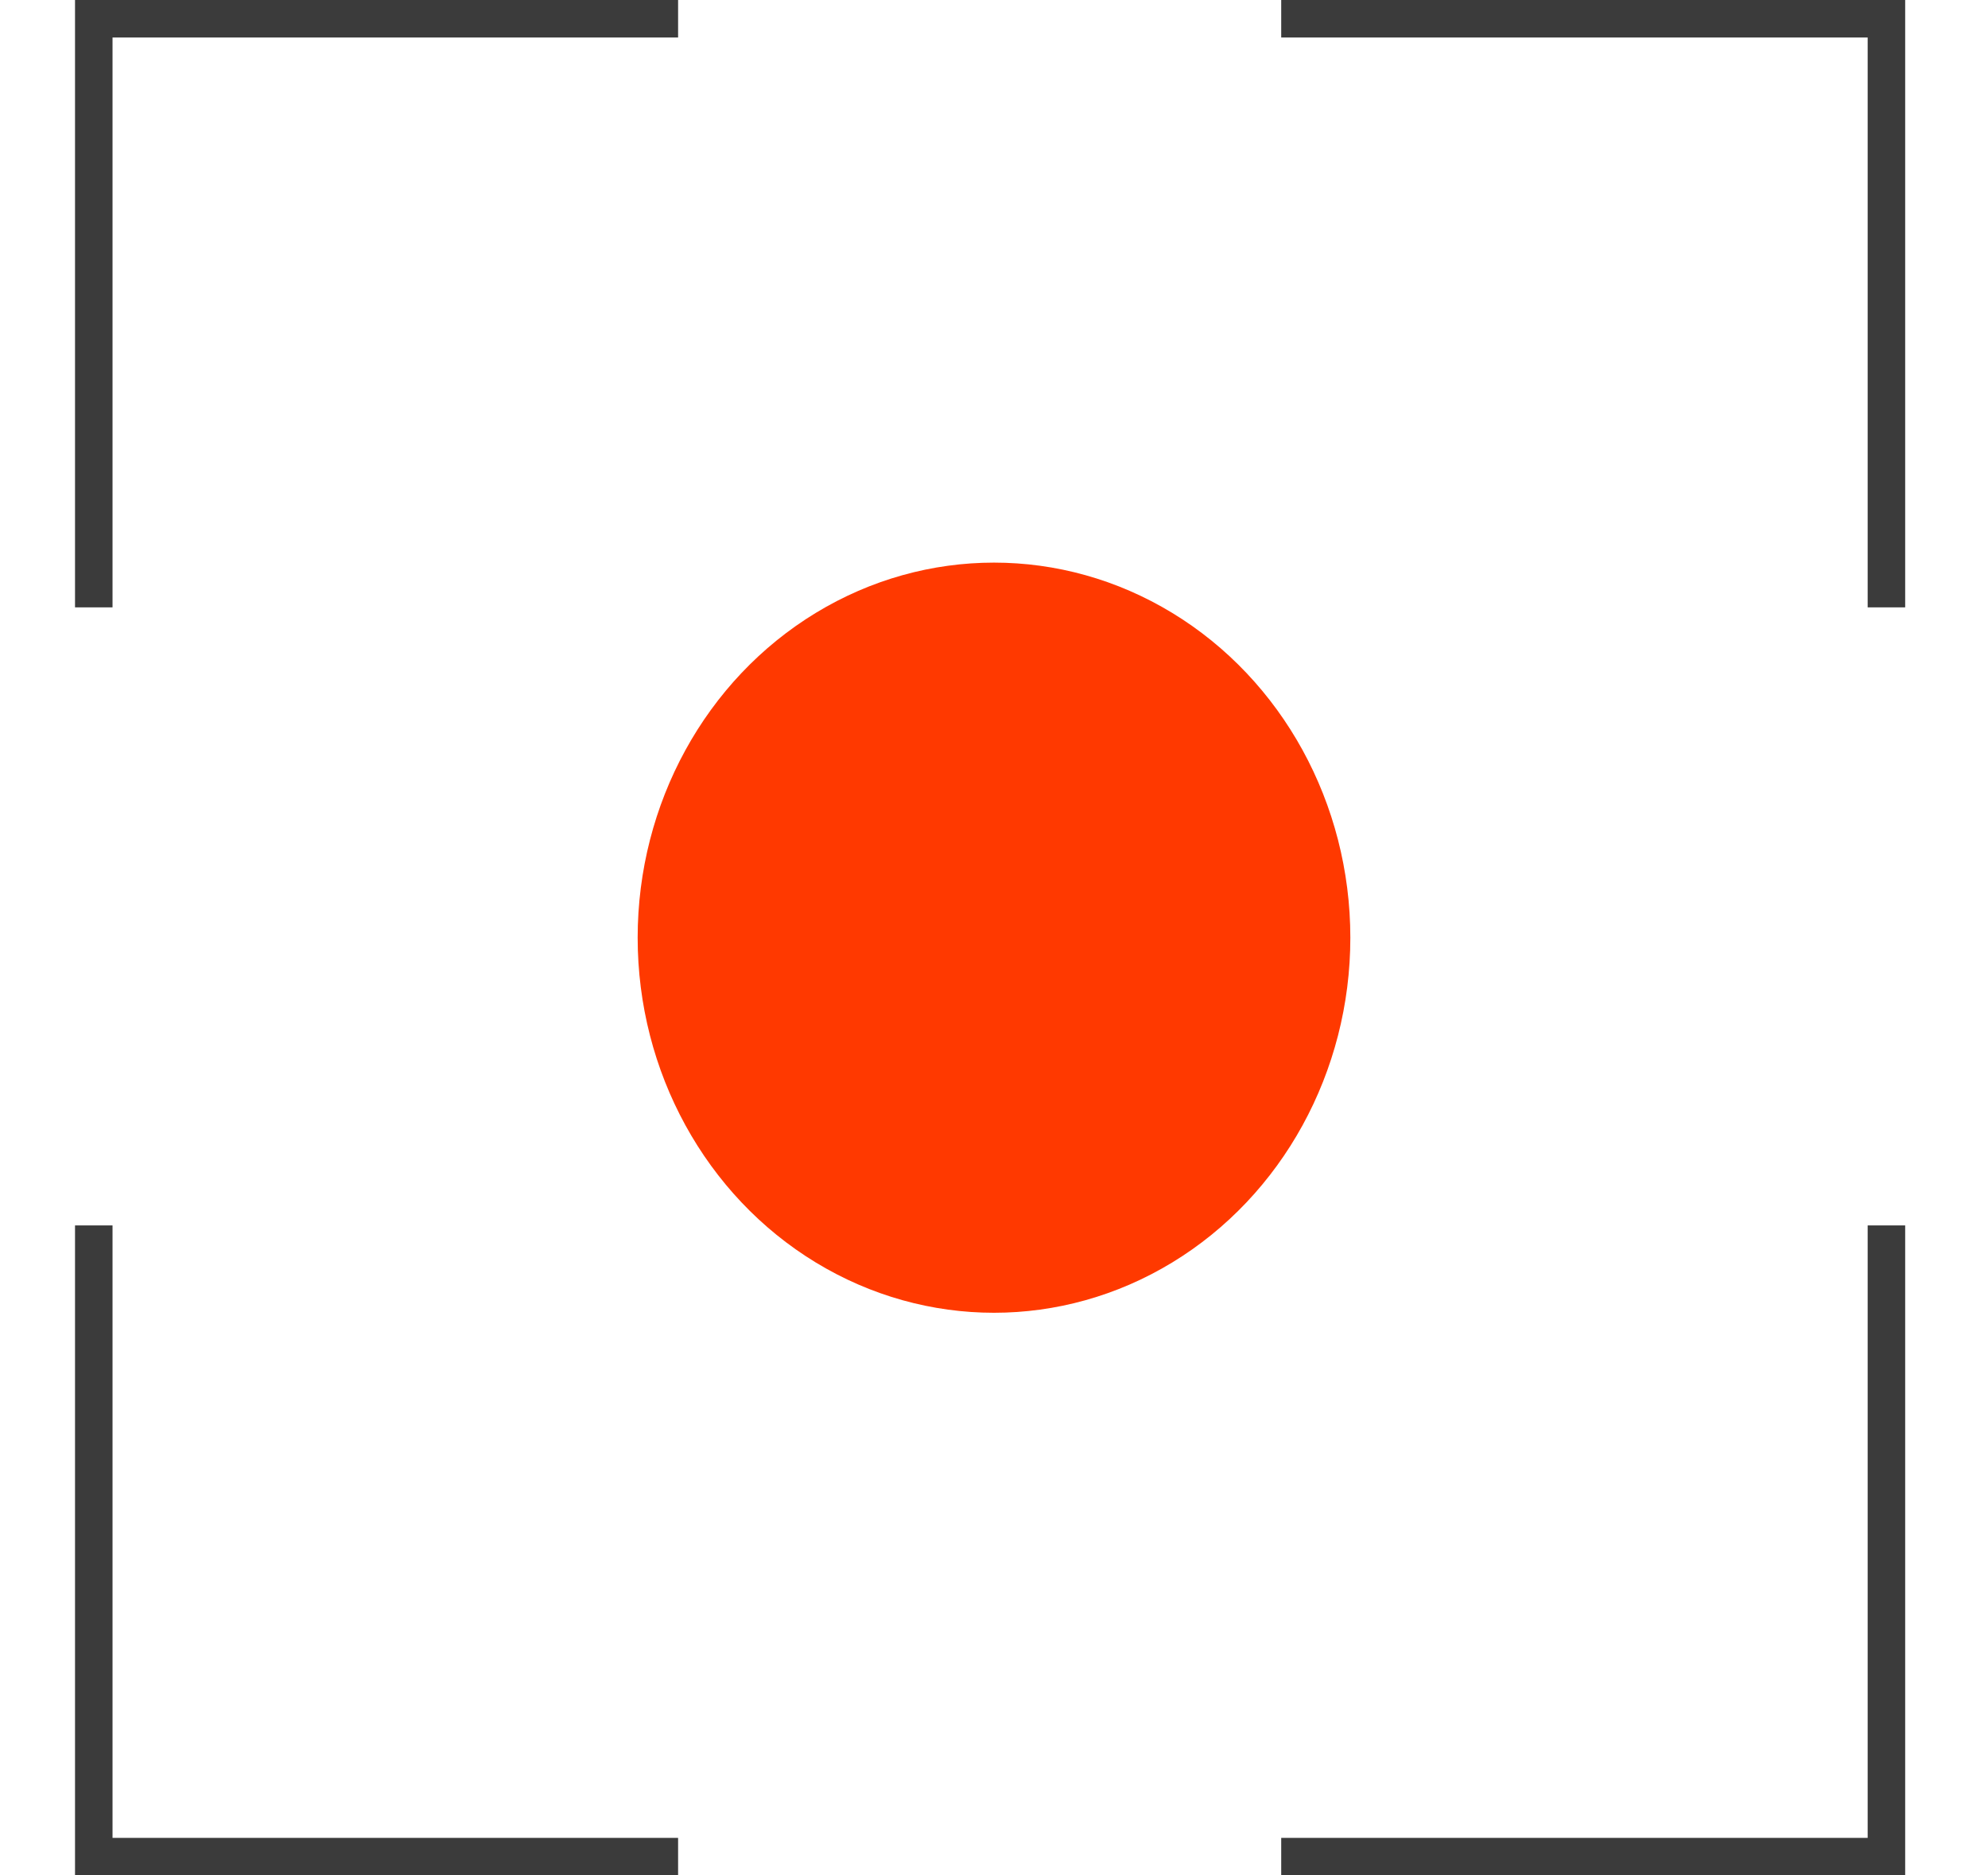
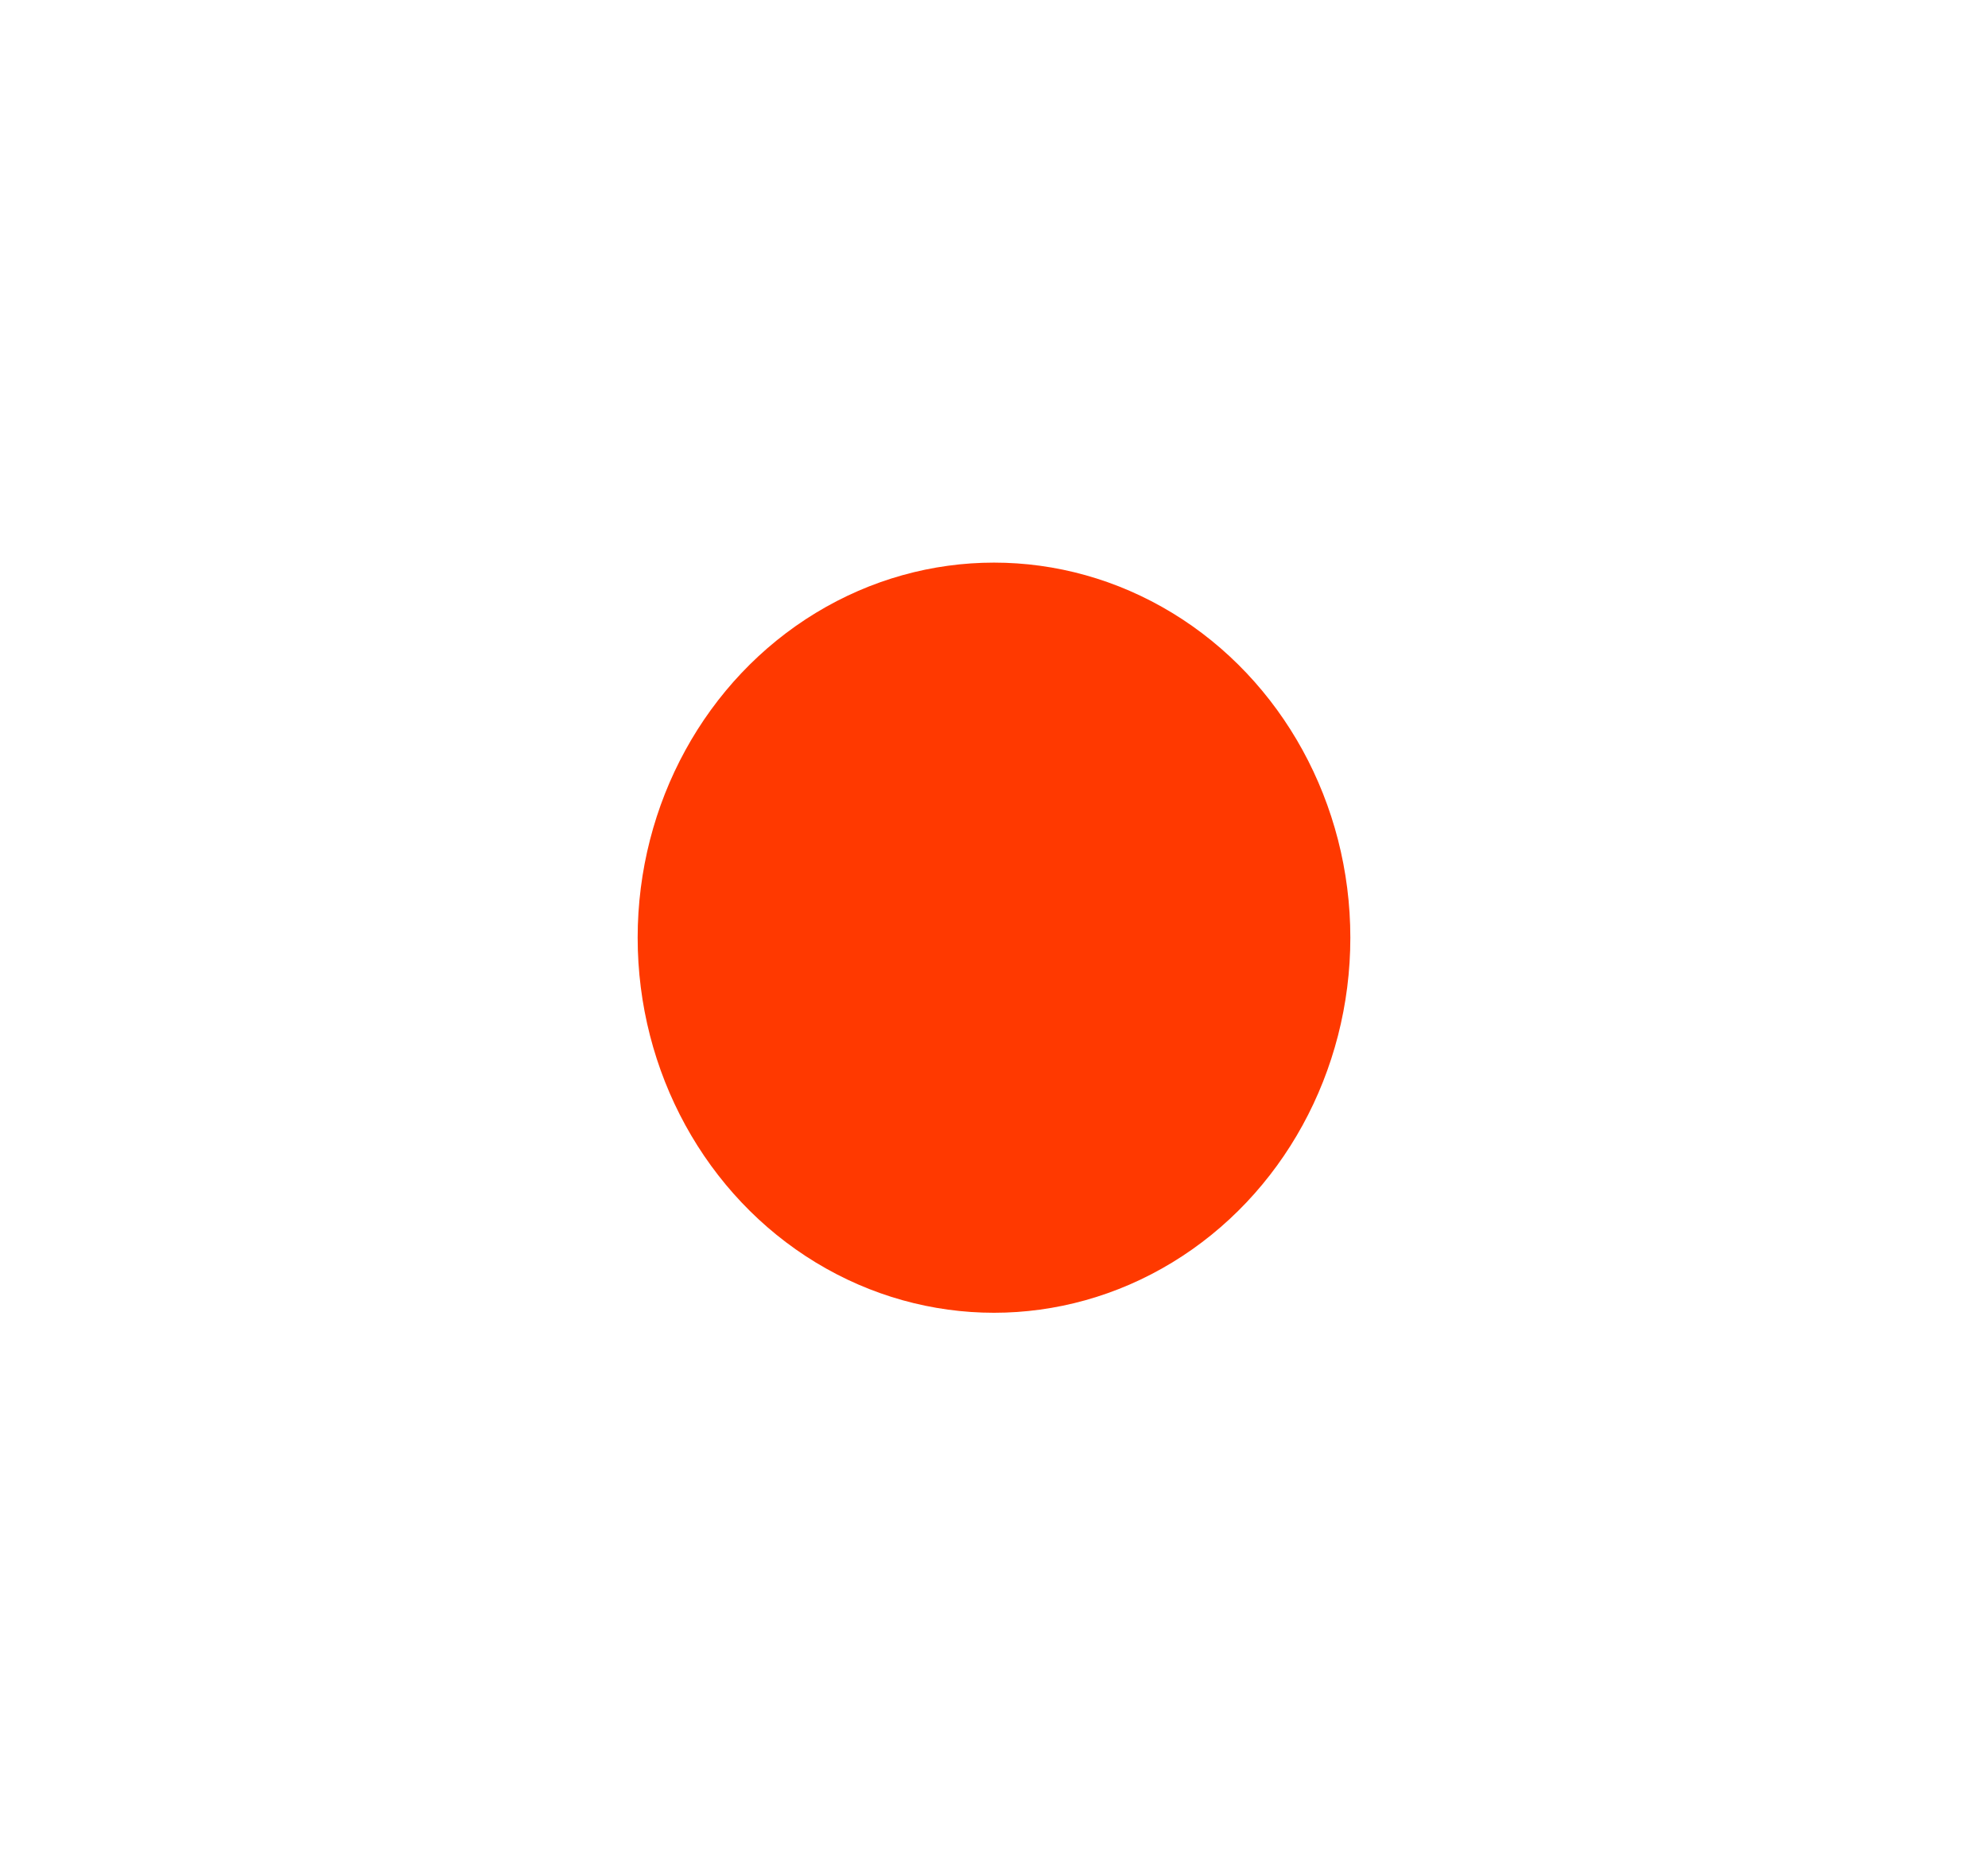
<svg xmlns="http://www.w3.org/2000/svg" width="53" height="50" viewBox="0 0 53 50" fill="none">
-   <path d="M3 49H18.078V50H2V32.671H3V49ZM50.792 50H34.157V49H49.792V32.671H50.792V50ZM18.078 1H3V16.193H2V0H18.078V1ZM50.792 16.193H49.792V1H34.157V0H50.792V16.193Z" fill="#3B3B3B" />
  <ellipse cx="26.5" cy="25" rx="9.5" ry="10" fill="#FF3900" />
</svg>